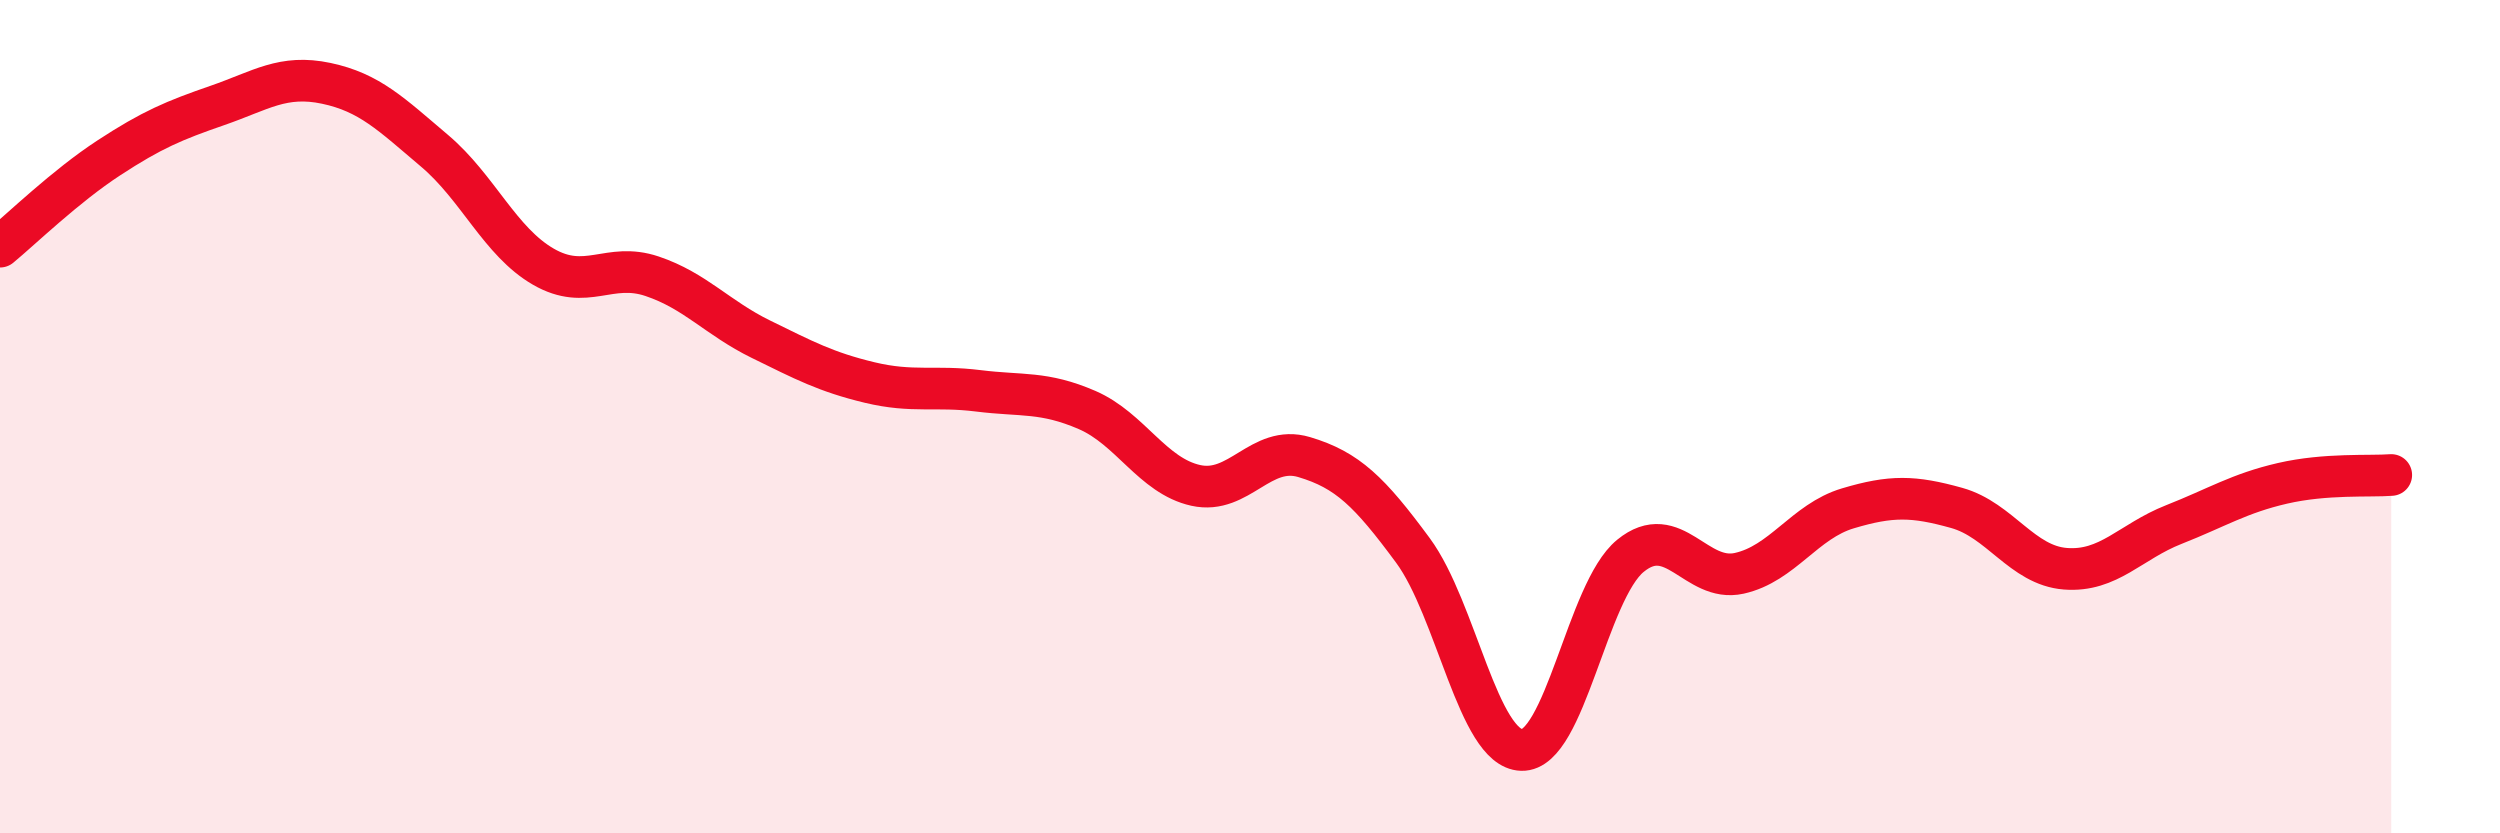
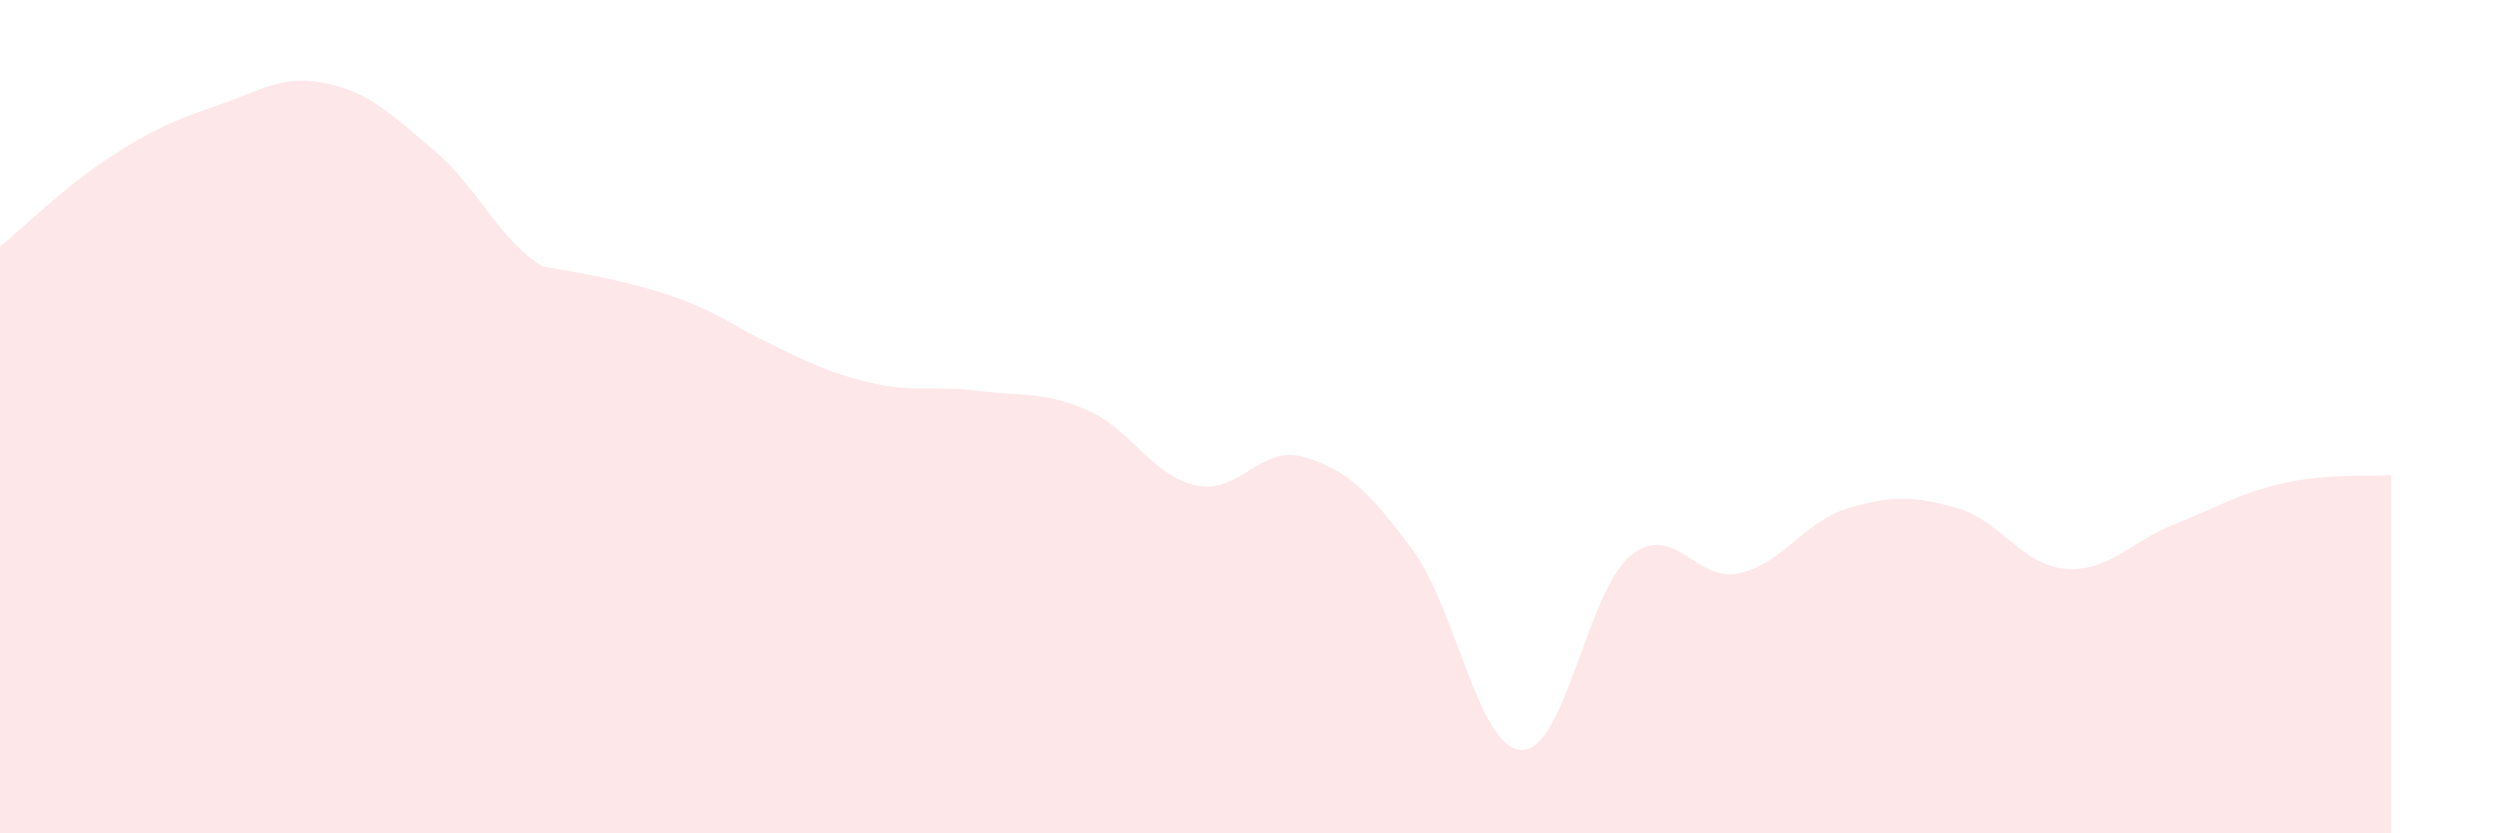
<svg xmlns="http://www.w3.org/2000/svg" width="60" height="20" viewBox="0 0 60 20">
-   <path d="M 0,5.92 C 0.52,5.49 1.57,4.47 2.61,3.79 C 3.65,3.11 4.18,2.89 5.22,2.53 C 6.26,2.17 6.79,1.78 7.83,2 C 8.87,2.22 9.39,2.74 10.43,3.62 C 11.47,4.5 12,5.8 13.04,6.4 C 14.08,7 14.61,6.28 15.65,6.63 C 16.69,6.98 17.22,7.63 18.26,8.14 C 19.3,8.65 19.83,8.93 20.87,9.18 C 21.91,9.43 22.44,9.25 23.48,9.38 C 24.52,9.51 25.05,9.39 26.09,9.84 C 27.13,10.29 27.66,11.42 28.7,11.65 C 29.74,11.88 30.26,10.66 31.3,10.97 C 32.34,11.28 32.87,11.8 33.91,13.21 C 34.95,14.62 35.48,17.97 36.52,18 C 37.56,18.03 38.09,14.19 39.13,13.34 C 40.17,12.49 40.7,13.99 41.74,13.76 C 42.78,13.53 43.31,12.51 44.35,12.2 C 45.39,11.89 45.92,11.9 46.96,12.19 C 48,12.48 48.53,13.57 49.57,13.65 C 50.61,13.73 51.13,13 52.17,12.59 C 53.21,12.18 53.74,11.84 54.78,11.6 C 55.82,11.36 56.87,11.44 57.39,11.4L57.39 20L0 20Z" fill="#EB0A25" opacity="0.1" stroke-linecap="round" stroke-linejoin="round" />
-   <path d="M 0,5.92 C 0.52,5.49 1.57,4.47 2.61,3.79 C 3.65,3.11 4.18,2.89 5.22,2.53 C 6.26,2.17 6.79,1.78 7.83,2 C 8.87,2.22 9.39,2.74 10.43,3.62 C 11.47,4.5 12,5.8 13.04,6.4 C 14.08,7 14.61,6.28 15.65,6.63 C 16.69,6.98 17.22,7.63 18.26,8.14 C 19.3,8.65 19.83,8.93 20.87,9.18 C 21.91,9.43 22.44,9.25 23.48,9.38 C 24.52,9.51 25.05,9.39 26.09,9.84 C 27.13,10.29 27.66,11.42 28.7,11.65 C 29.74,11.88 30.26,10.66 31.3,10.97 C 32.34,11.28 32.87,11.8 33.91,13.21 C 34.95,14.62 35.48,17.97 36.52,18 C 37.56,18.03 38.09,14.19 39.13,13.34 C 40.17,12.49 40.7,13.99 41.74,13.76 C 42.78,13.53 43.31,12.51 44.35,12.2 C 45.39,11.89 45.92,11.9 46.96,12.19 C 48,12.48 48.53,13.57 49.57,13.65 C 50.61,13.73 51.13,13 52.17,12.59 C 53.21,12.18 53.74,11.84 54.78,11.6 C 55.82,11.36 56.87,11.44 57.39,11.4" stroke="#EB0A25" stroke-width="1" fill="none" stroke-linecap="round" stroke-linejoin="round" />
+   <path d="M 0,5.92 C 0.52,5.49 1.57,4.47 2.61,3.79 C 3.65,3.11 4.18,2.89 5.22,2.53 C 6.26,2.17 6.79,1.78 7.83,2 C 8.87,2.22 9.39,2.74 10.43,3.62 C 11.47,4.5 12,5.8 13.04,6.4 C 16.69,6.98 17.22,7.63 18.26,8.14 C 19.3,8.65 19.83,8.93 20.87,9.18 C 21.91,9.43 22.44,9.25 23.48,9.38 C 24.52,9.51 25.05,9.39 26.09,9.84 C 27.13,10.29 27.66,11.42 28.7,11.65 C 29.74,11.88 30.26,10.66 31.3,10.97 C 32.34,11.28 32.87,11.8 33.91,13.21 C 34.95,14.62 35.48,17.97 36.52,18 C 37.56,18.03 38.09,14.19 39.13,13.34 C 40.17,12.49 40.7,13.99 41.74,13.76 C 42.78,13.53 43.31,12.51 44.35,12.2 C 45.39,11.89 45.92,11.9 46.96,12.19 C 48,12.48 48.53,13.57 49.57,13.65 C 50.61,13.73 51.13,13 52.17,12.59 C 53.21,12.18 53.74,11.84 54.78,11.6 C 55.82,11.36 56.87,11.44 57.39,11.4L57.39 20L0 20Z" fill="#EB0A25" opacity="0.1" stroke-linecap="round" stroke-linejoin="round" />
</svg>